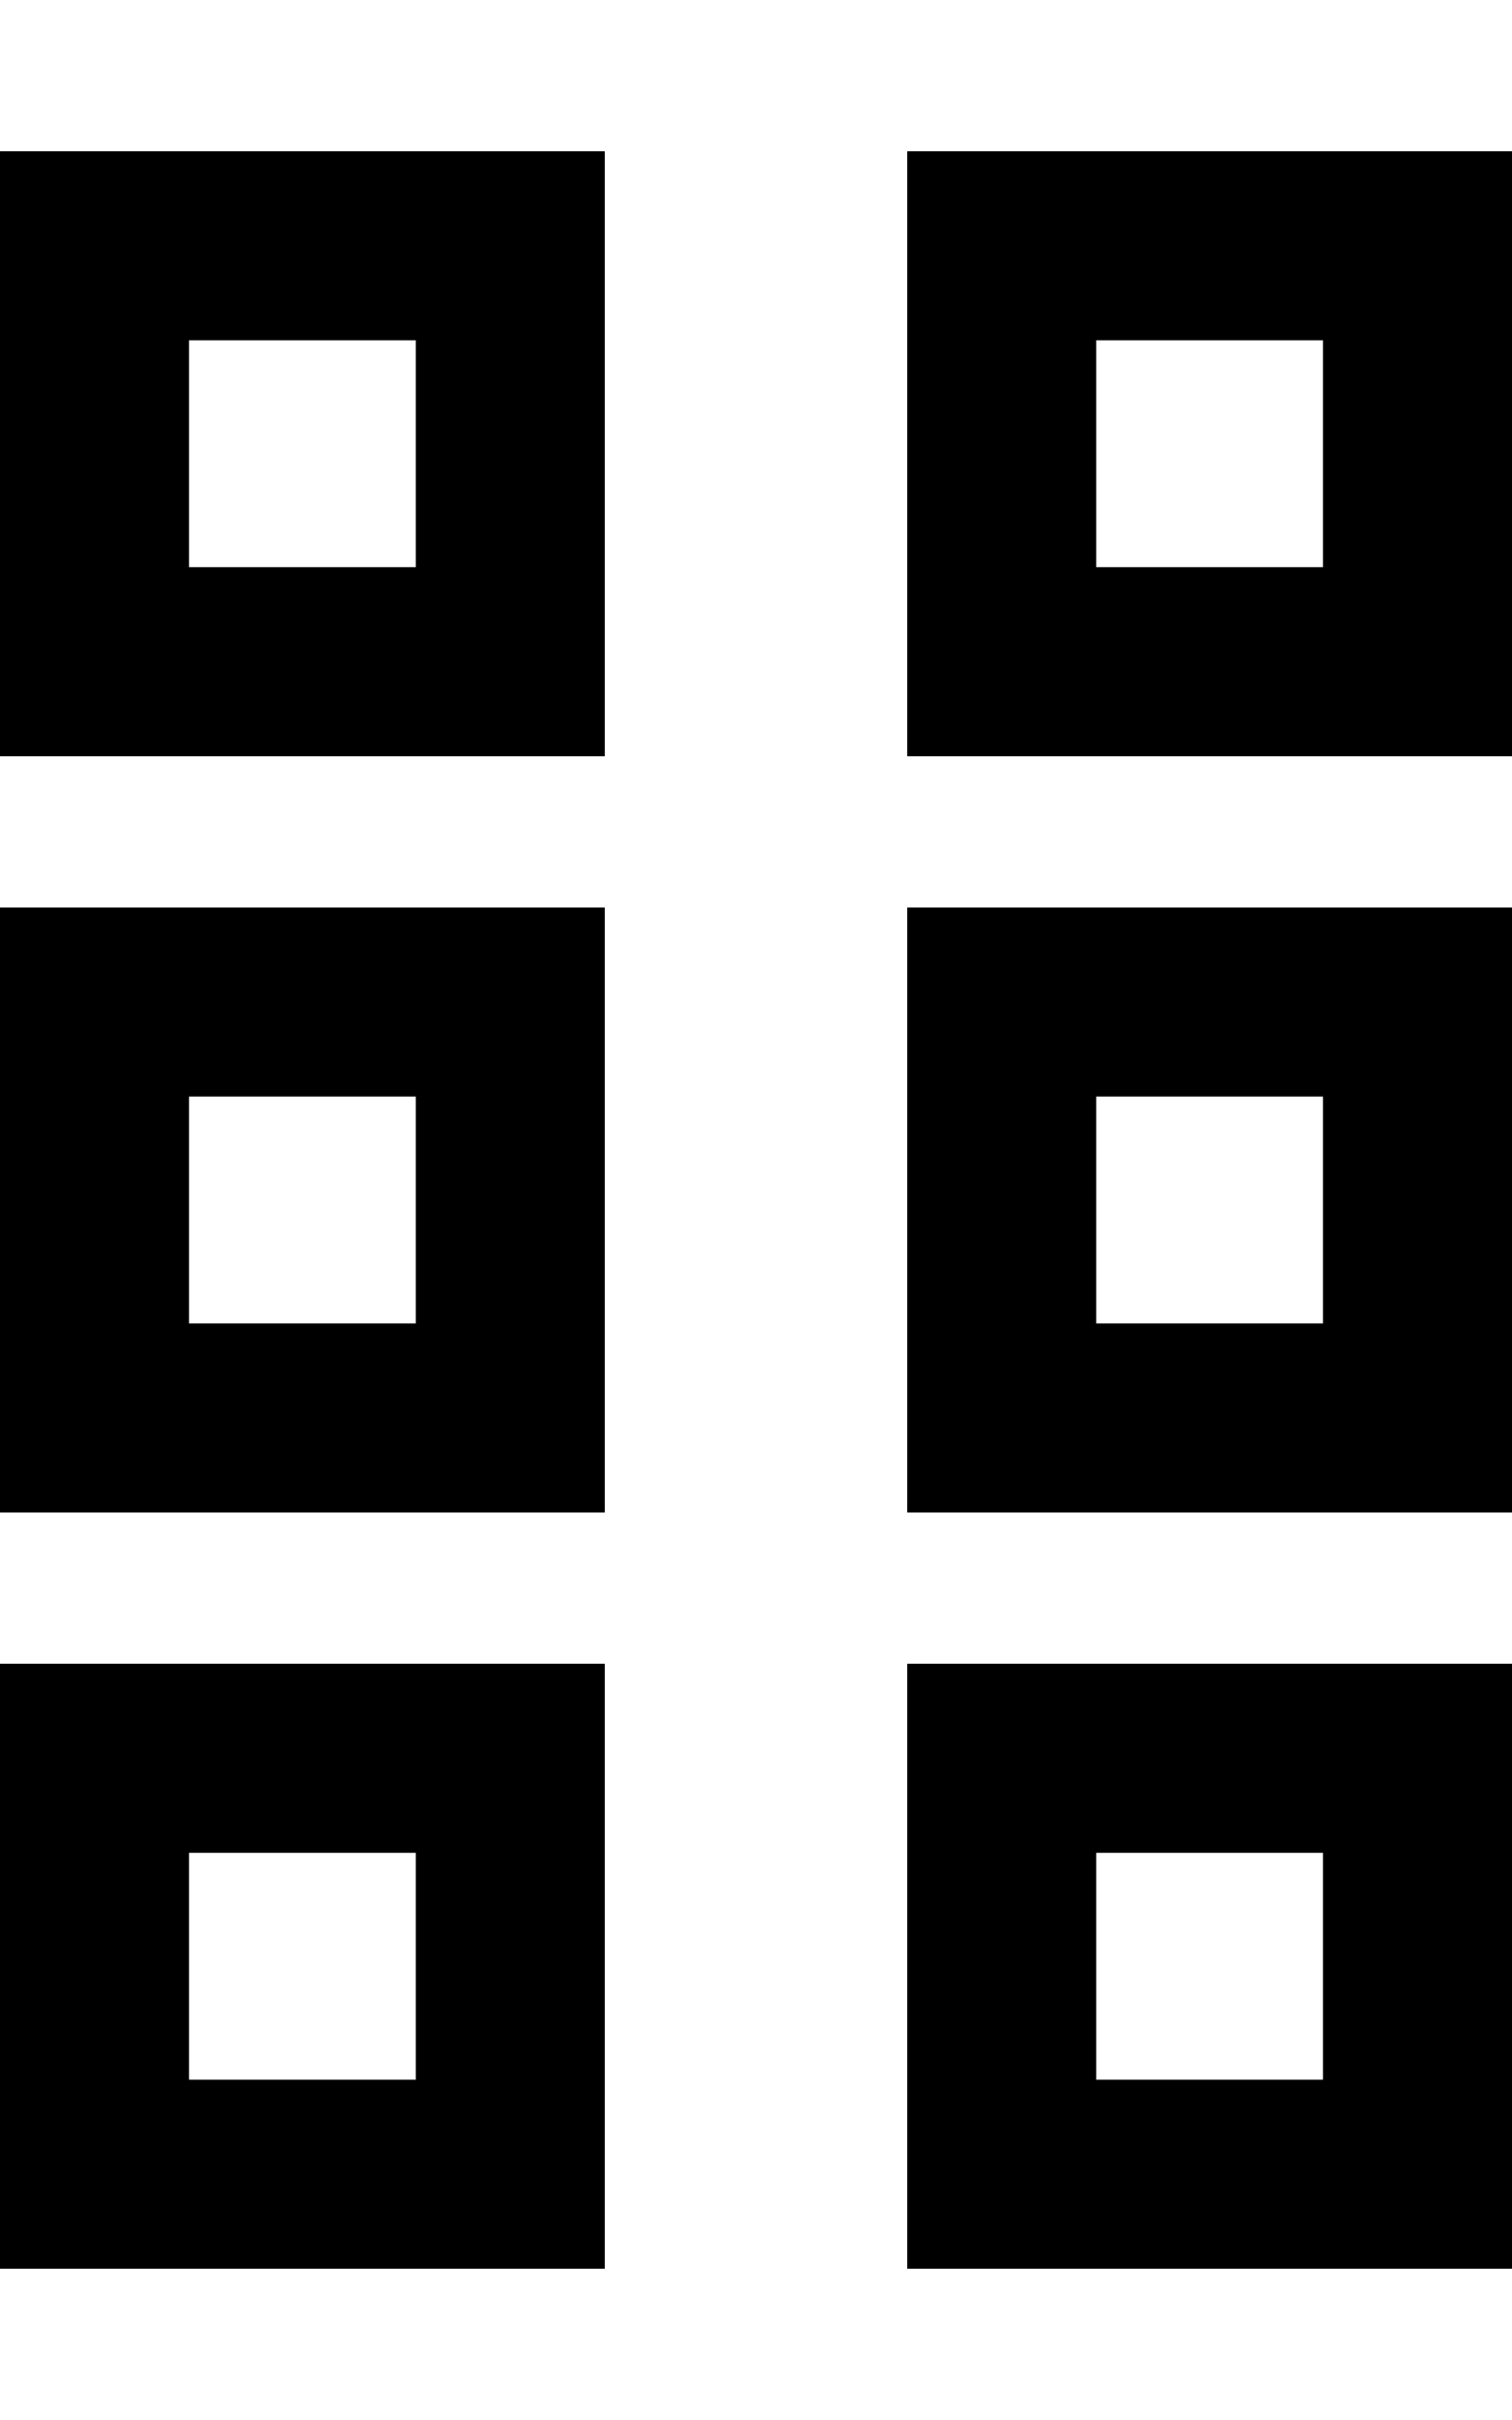
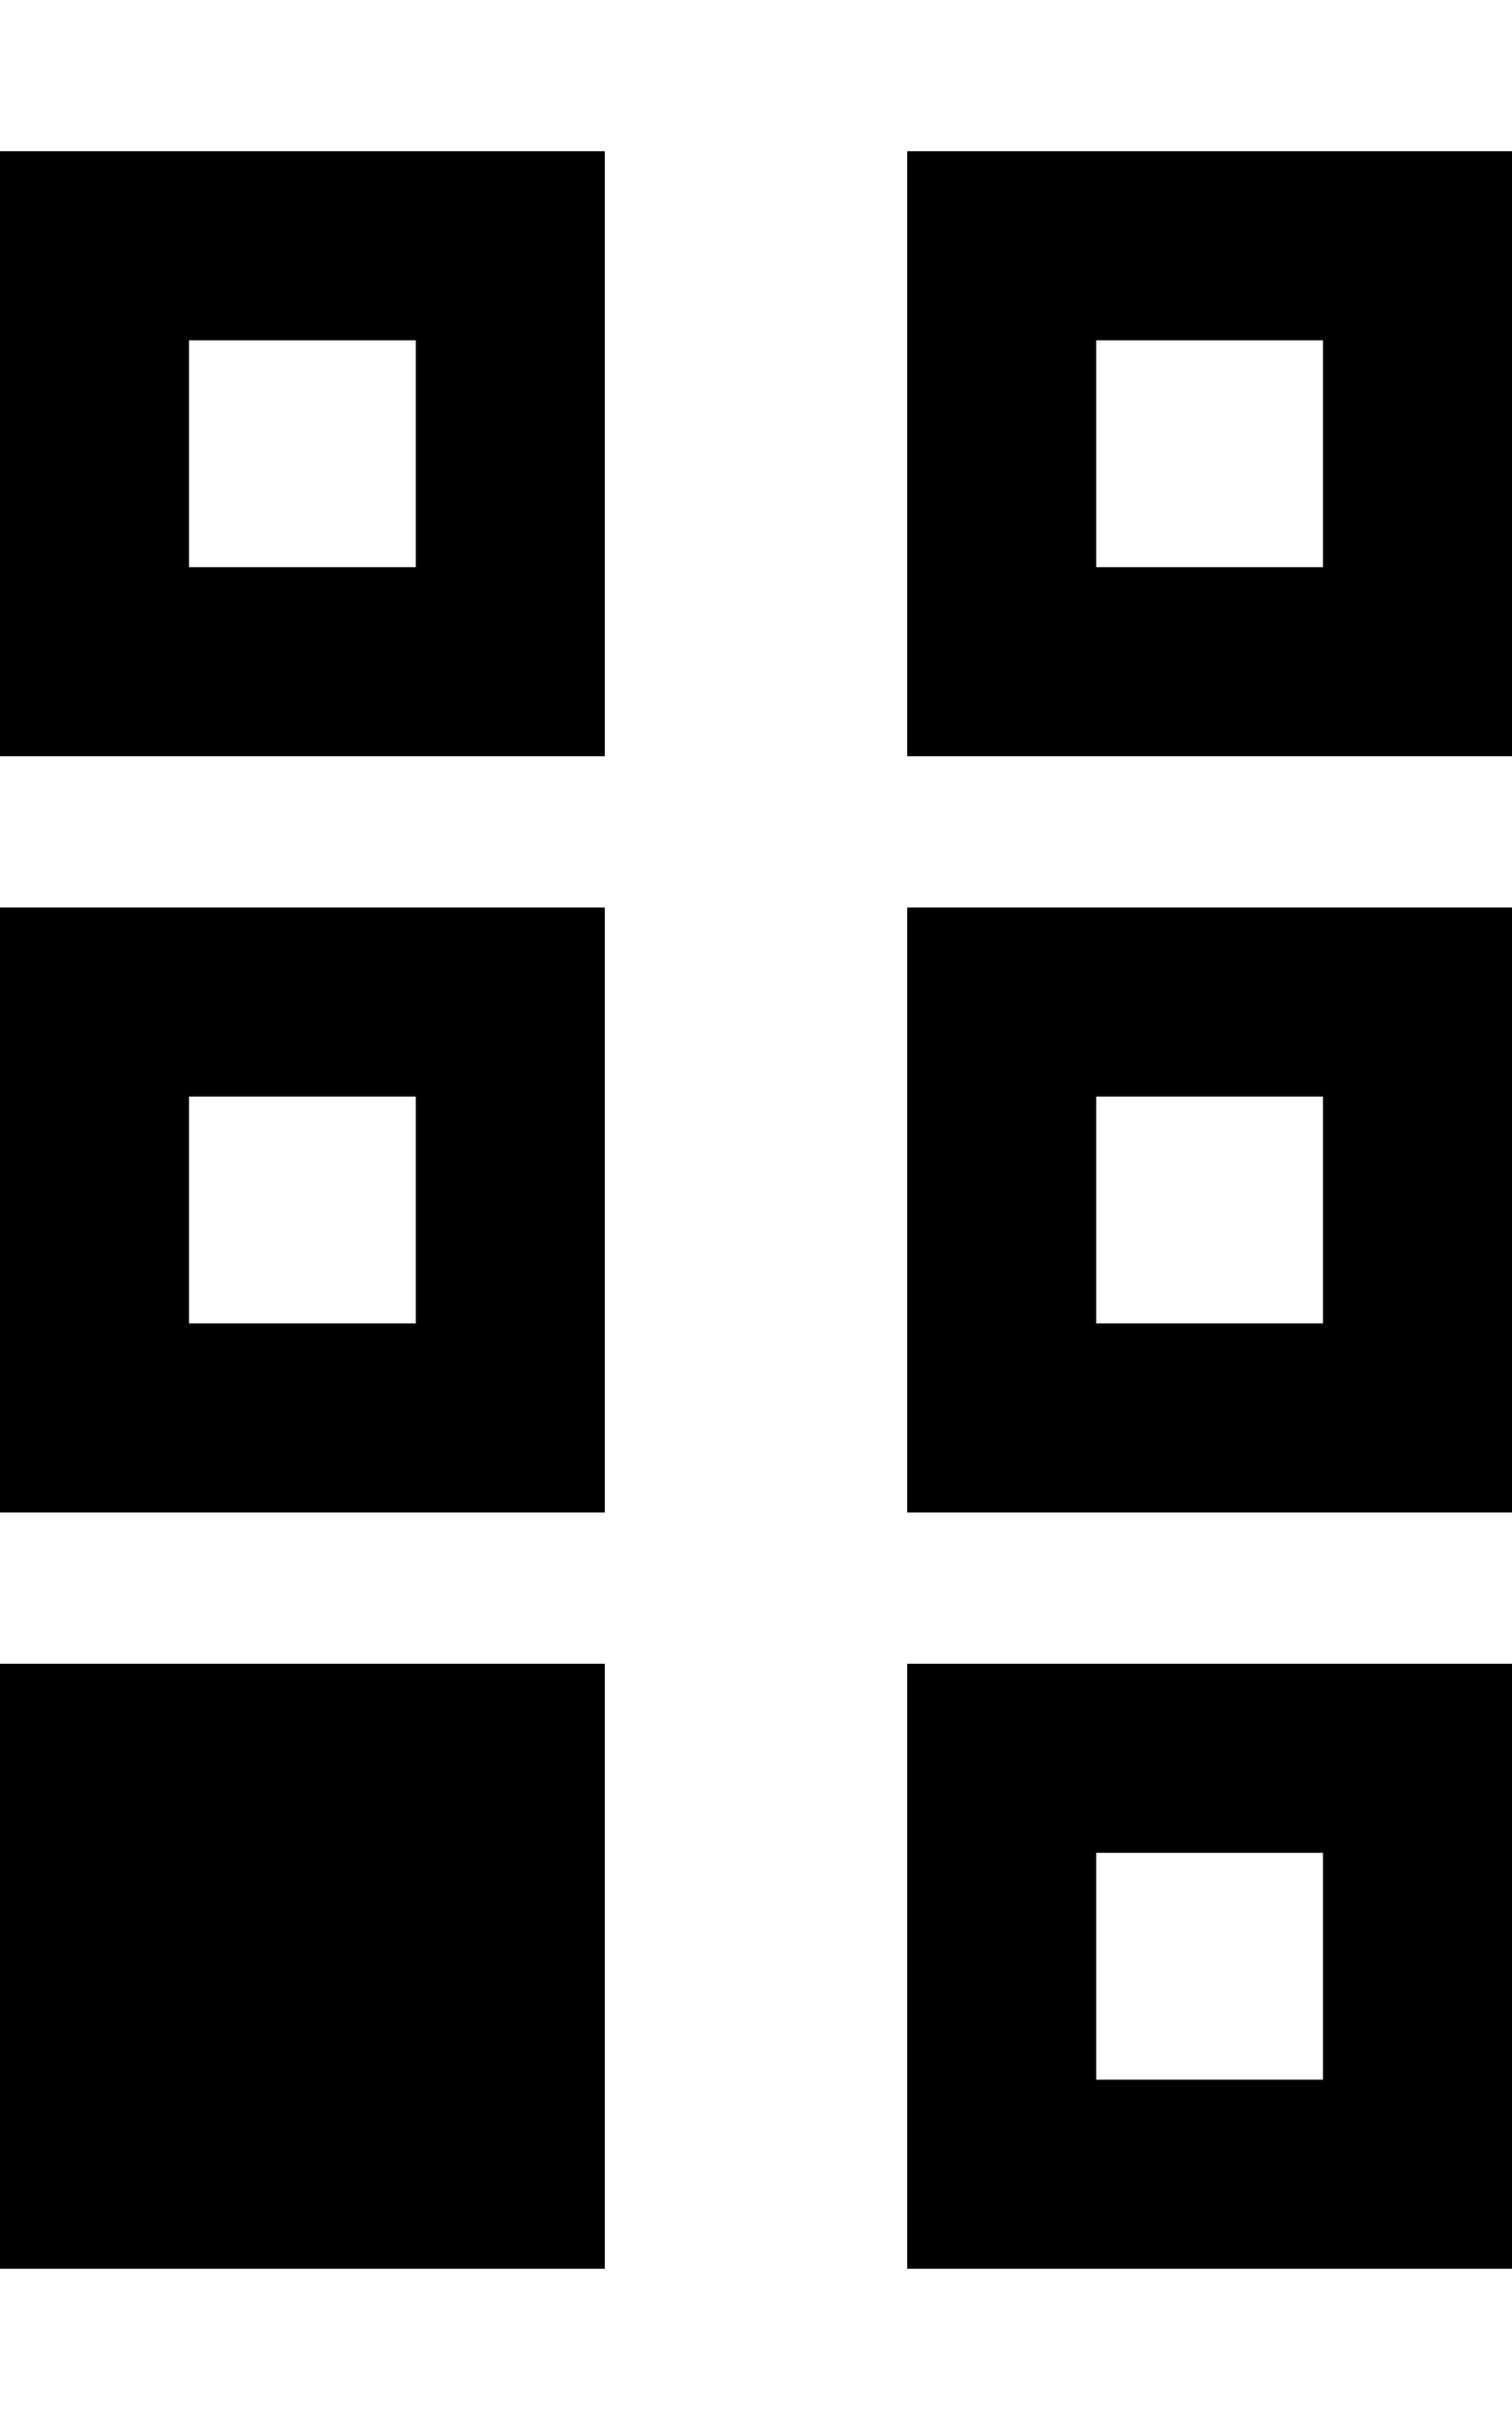
<svg xmlns="http://www.w3.org/2000/svg" viewBox="0 0 320 512">
-   <path d="M40 440l48 0 0-48-48 0 0 48zM0 480l0-40 0-48 0-40 40 0 48 0 40 0 0 40 0 48 0 40-40 0-48 0L0 480zm232-40l48 0 0-48-48 0 0 48zm-40 40l0-40 0-48 0-40 40 0 48 0 40 0 0 40 0 48 0 40-40 0-48 0-40 0zM40 232l0 48 48 0 0-48-48 0zM0 280l0-48 0-40 40 0 48 0 40 0 0 40 0 48 0 40-40 0-48 0L0 320l0-40zm232 0l48 0 0-48-48 0 0 48zm-40 40l0-40 0-48 0-40 40 0 48 0 40 0 0 40 0 48 0 40-40 0-48 0-40 0zM40 72l0 48 48 0 0-48L40 72zM0 120L0 72 0 32l40 0 48 0 40 0 0 40 0 48 0 40-40 0-48 0L0 160l0-40zm232 0l48 0 0-48-48 0 0 48zm-40 40l0-40 0-48 0-40 40 0 48 0 40 0 0 40 0 48 0 40-40 0-48 0-40 0z" />
+   <path d="M40 440zM0 480l0-40 0-48 0-40 40 0 48 0 40 0 0 40 0 48 0 40-40 0-48 0L0 480zm232-40l48 0 0-48-48 0 0 48zm-40 40l0-40 0-48 0-40 40 0 48 0 40 0 0 40 0 48 0 40-40 0-48 0-40 0zM40 232l0 48 48 0 0-48-48 0zM0 280l0-48 0-40 40 0 48 0 40 0 0 40 0 48 0 40-40 0-48 0L0 320l0-40zm232 0l48 0 0-48-48 0 0 48zm-40 40l0-40 0-48 0-40 40 0 48 0 40 0 0 40 0 48 0 40-40 0-48 0-40 0zM40 72l0 48 48 0 0-48L40 72zM0 120L0 72 0 32l40 0 48 0 40 0 0 40 0 48 0 40-40 0-48 0L0 160l0-40zm232 0l48 0 0-48-48 0 0 48zm-40 40l0-40 0-48 0-40 40 0 48 0 40 0 0 40 0 48 0 40-40 0-48 0-40 0z" />
</svg>